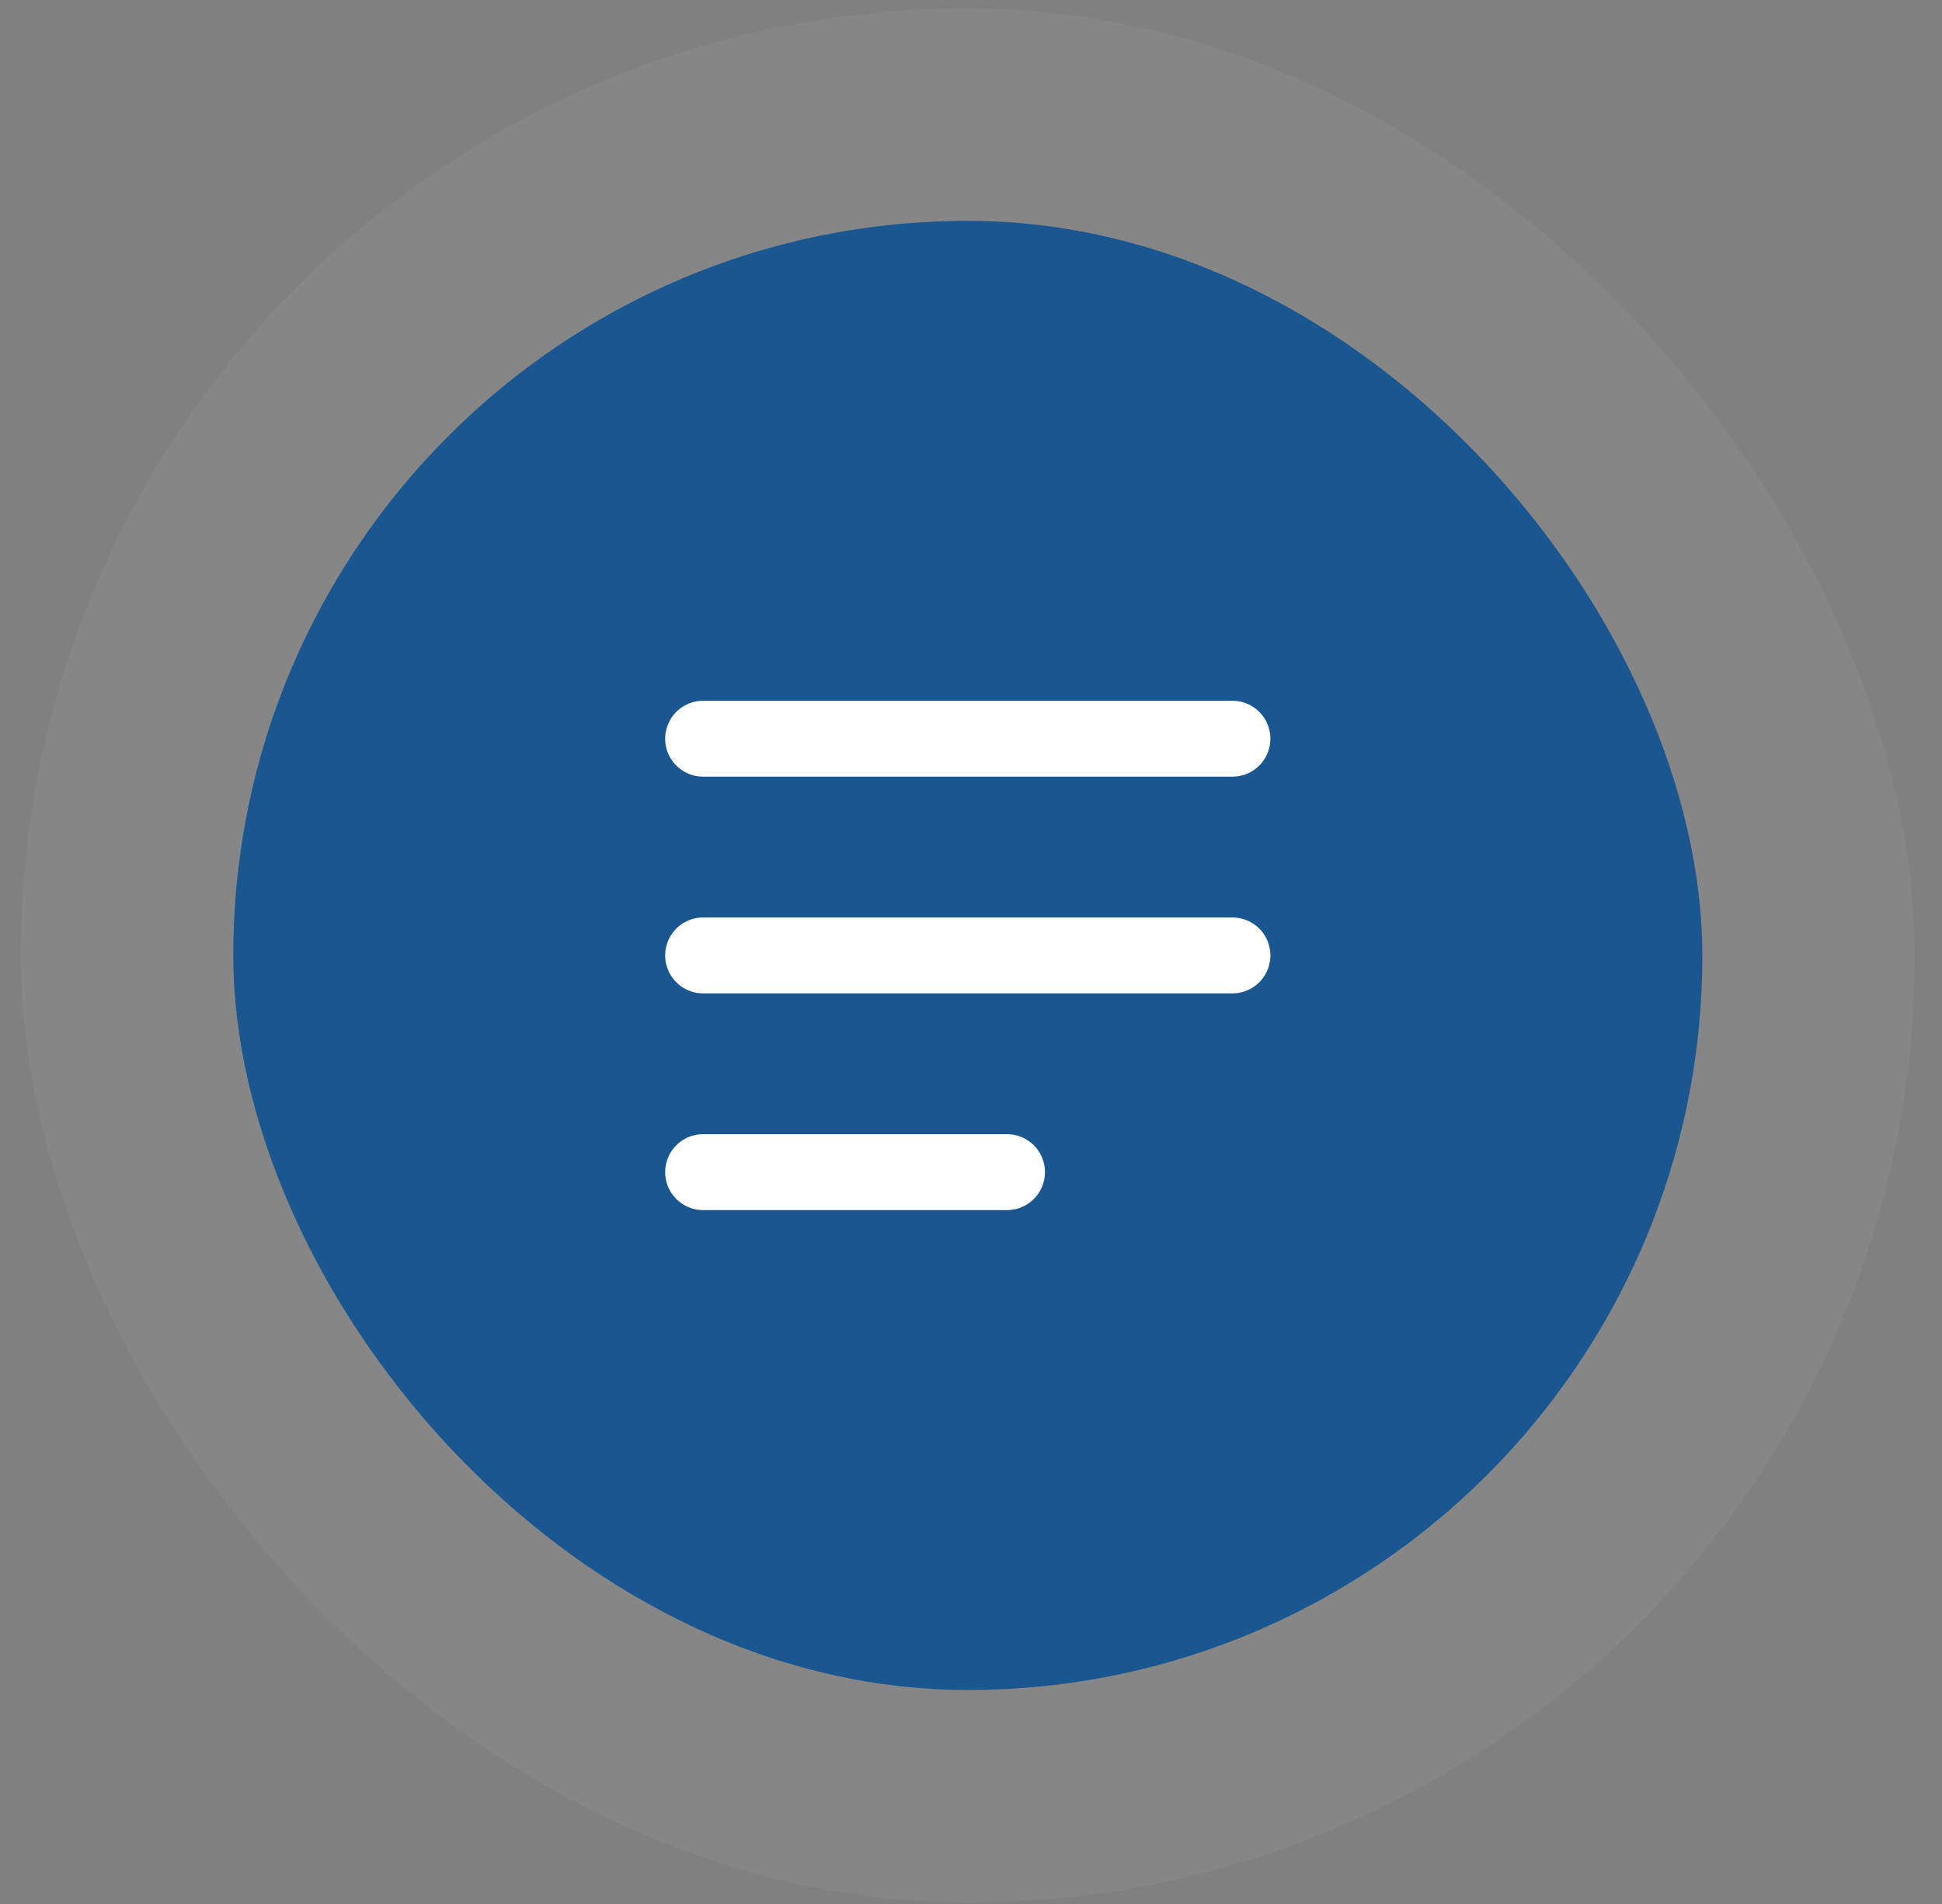
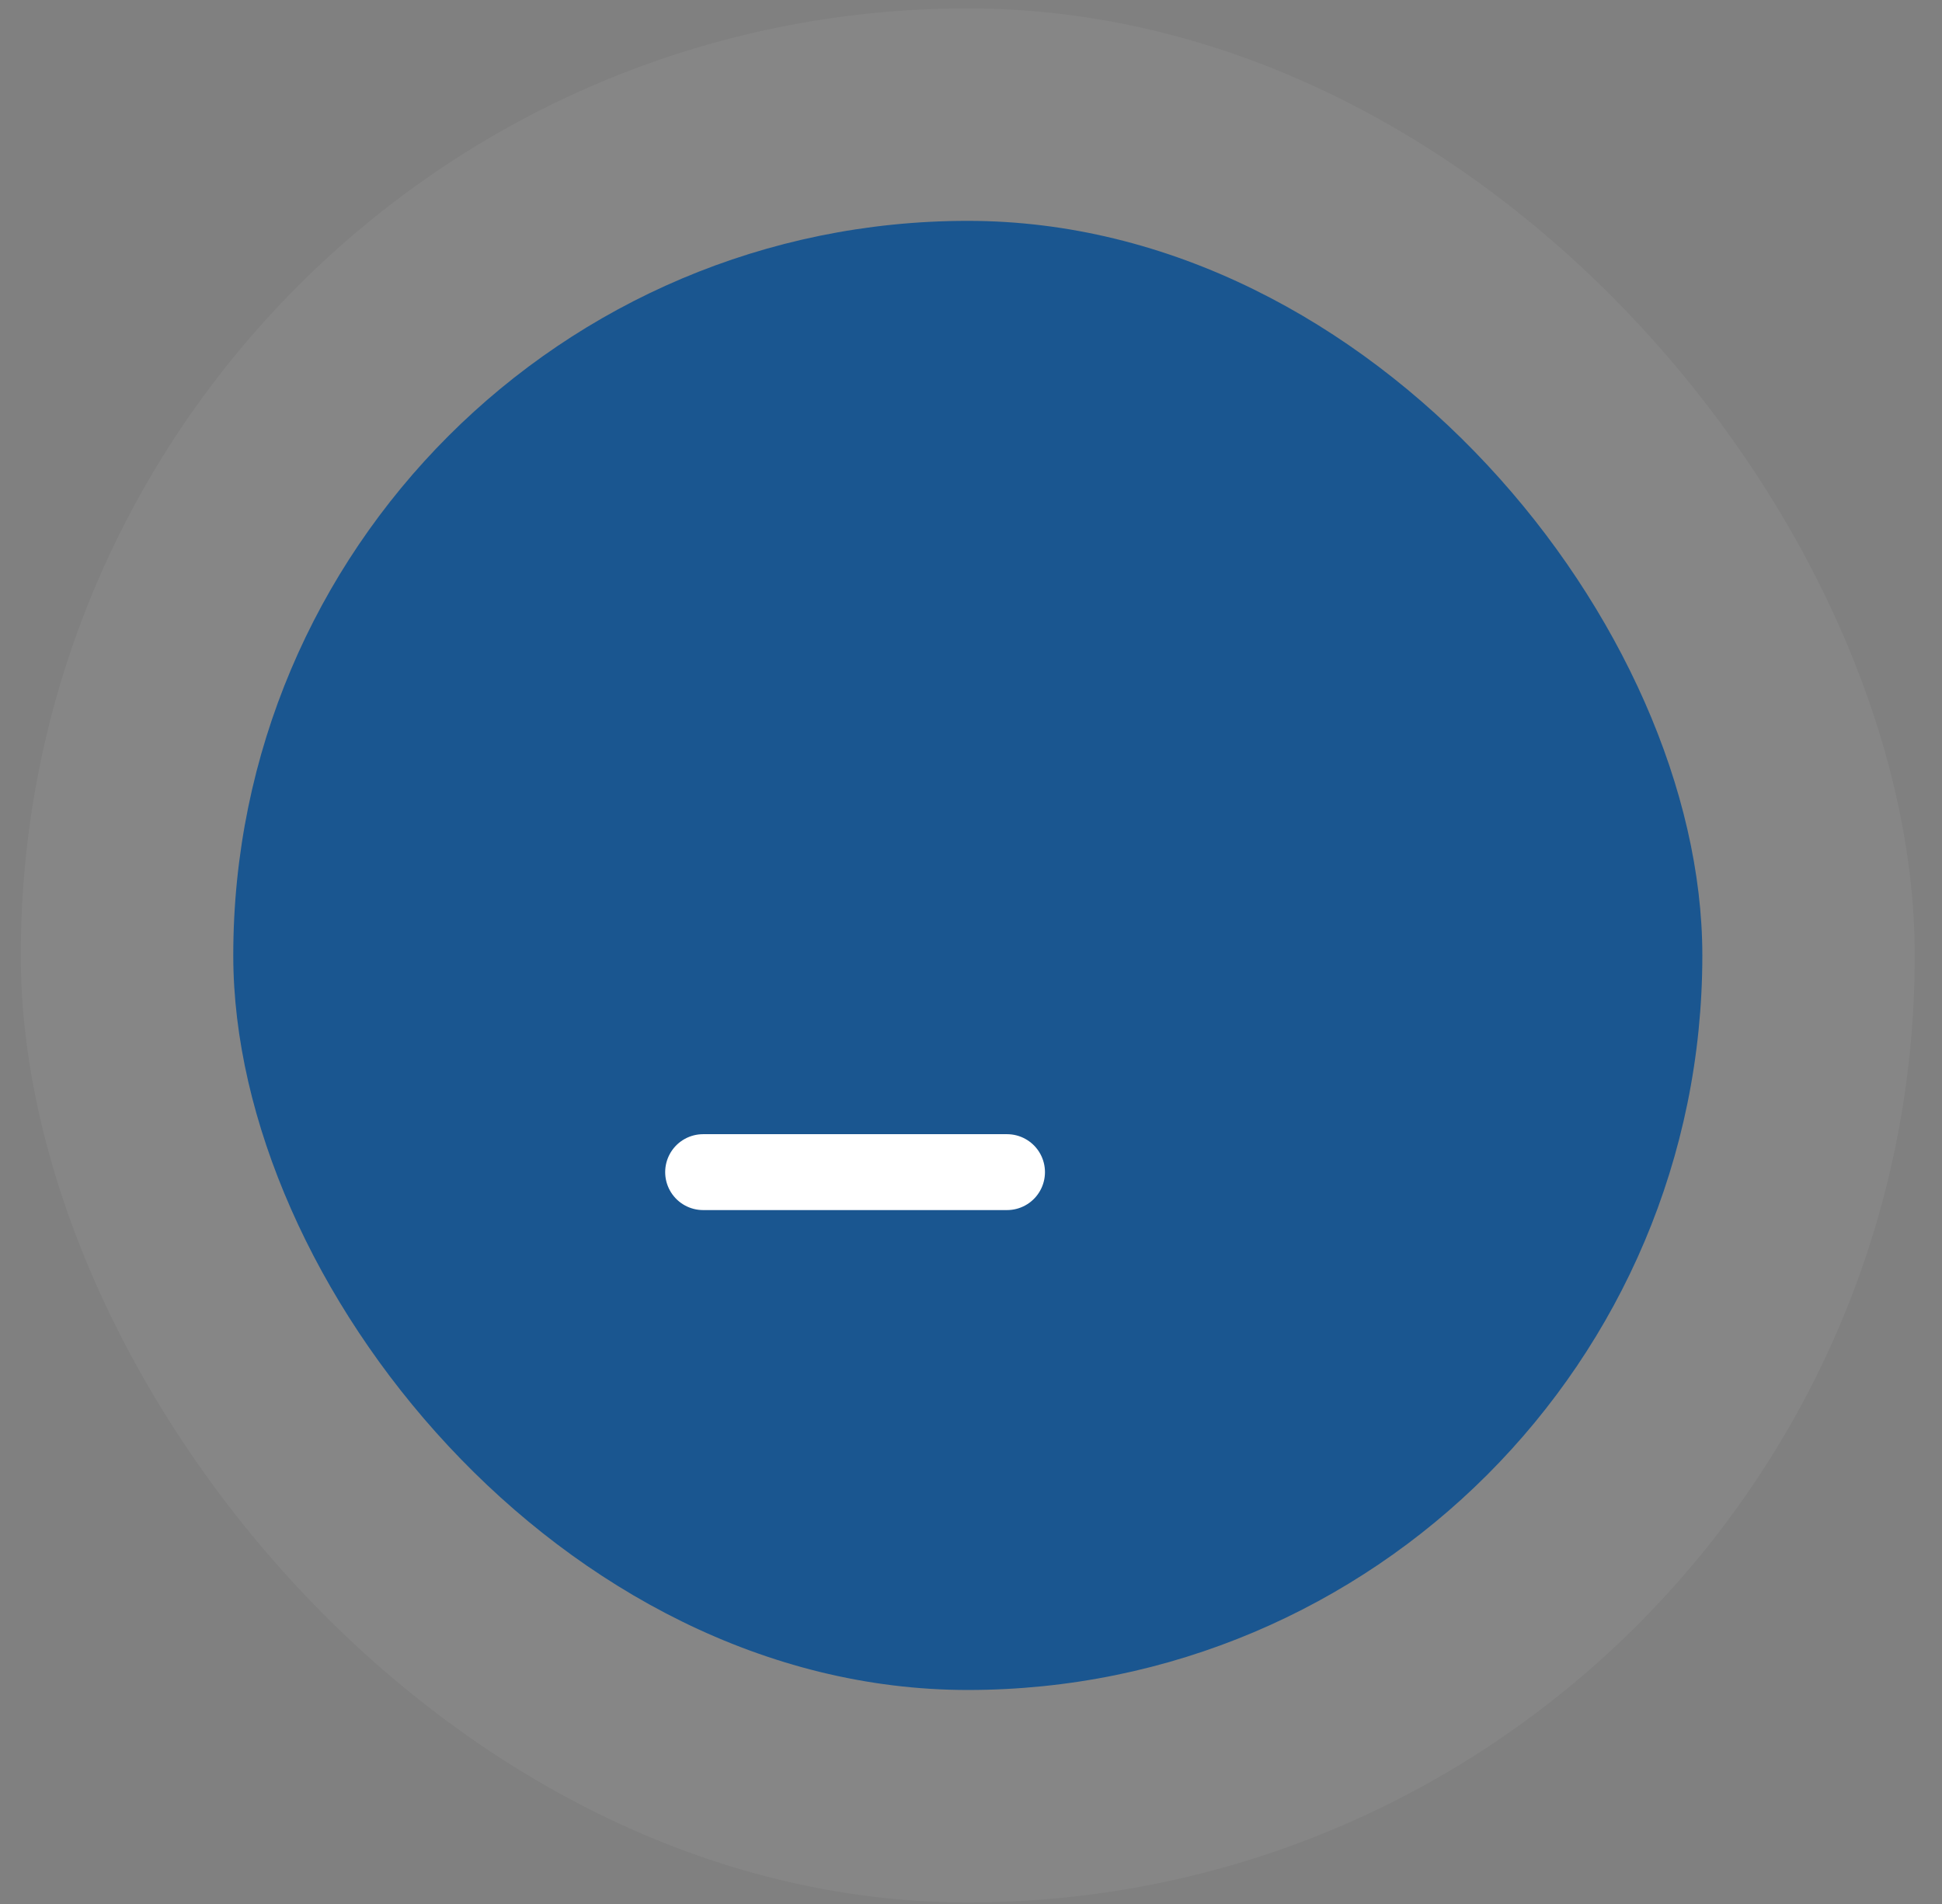
<svg xmlns="http://www.w3.org/2000/svg" width="51" height="50" viewBox="0 0 51 50" fill="none">
  <rect x="0" y="0" width="51" height="50" fill="#808080" stroke="none" />
  <rect opacity="0.05" x="0.545" y="0.22" width="49.74" height="49.74" rx="24.87" fill="white" />
  <rect x="6.126" y="5.8" width="38.58" height="38.58" rx="19.29" fill="#1A5690" />
-   <path d="M18.465 19.399H32.366" stroke="white" stroke-width="1.993" stroke-linecap="round" />
-   <path d="M18.465 25.09H32.366" stroke="white" stroke-width="1.993" stroke-linecap="round" />
  <path d="M18.465 30.781H26.446" stroke="white" stroke-width="1.993" stroke-linecap="round" />
</svg>